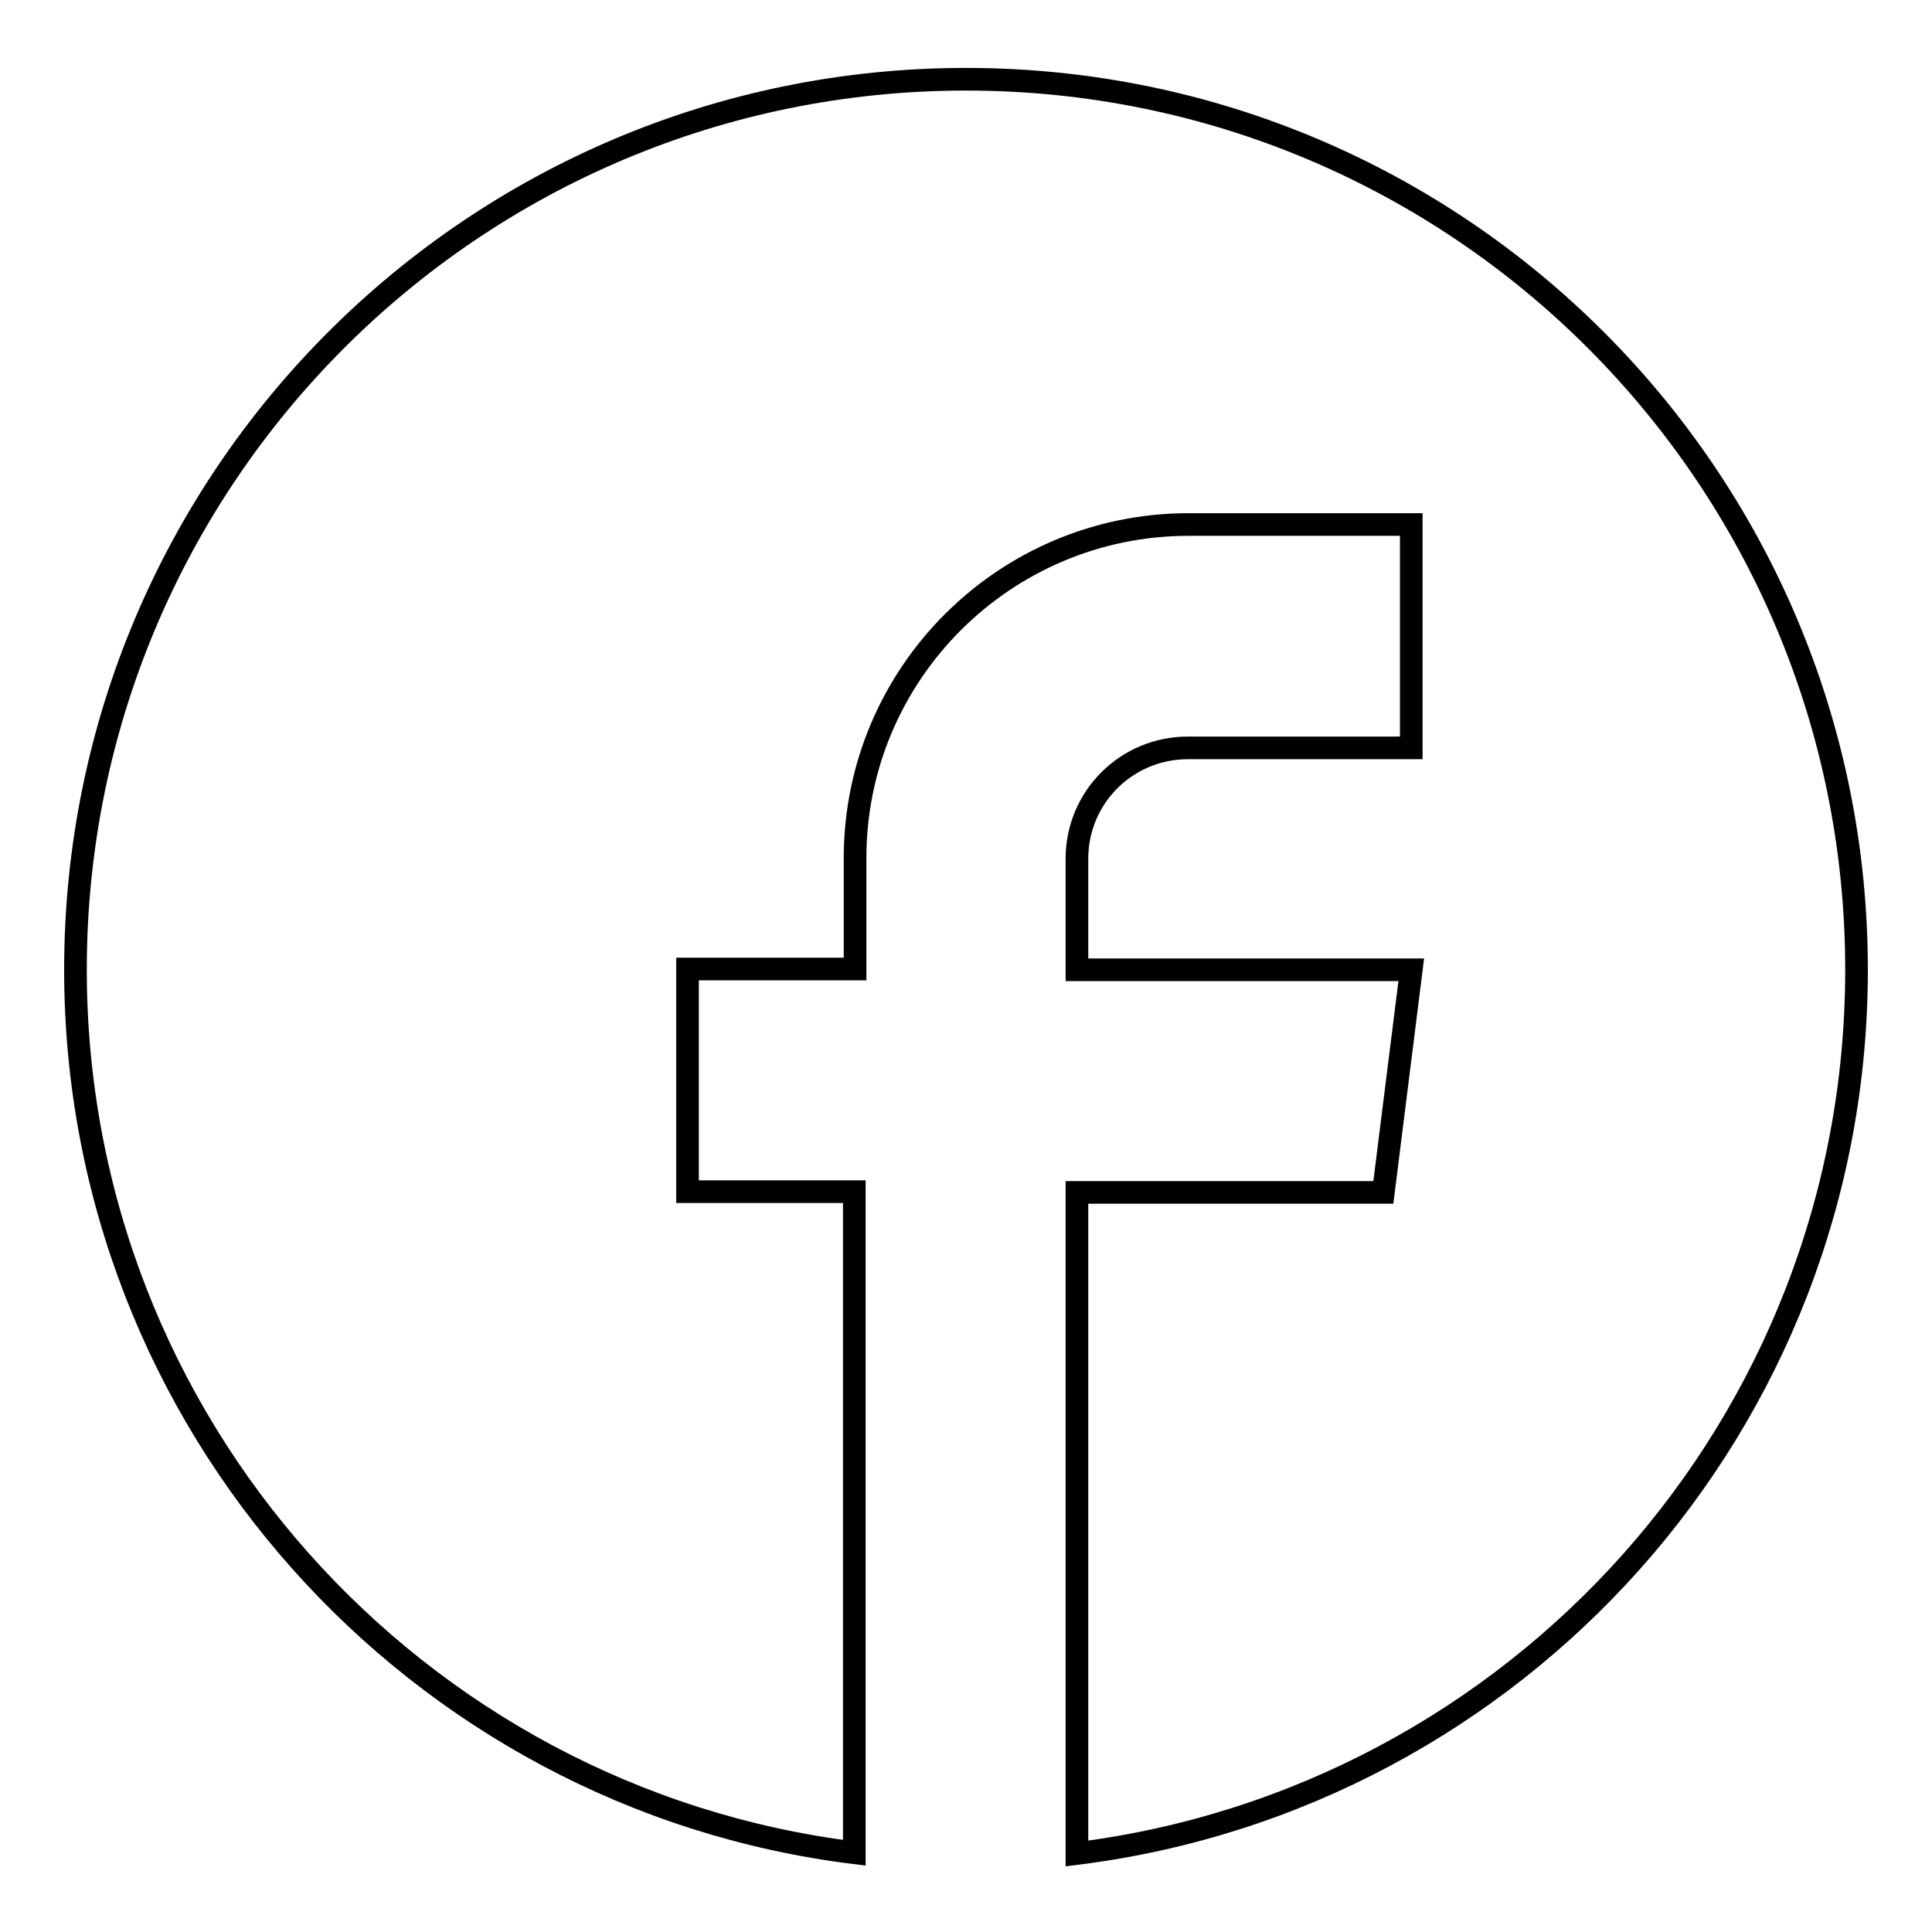
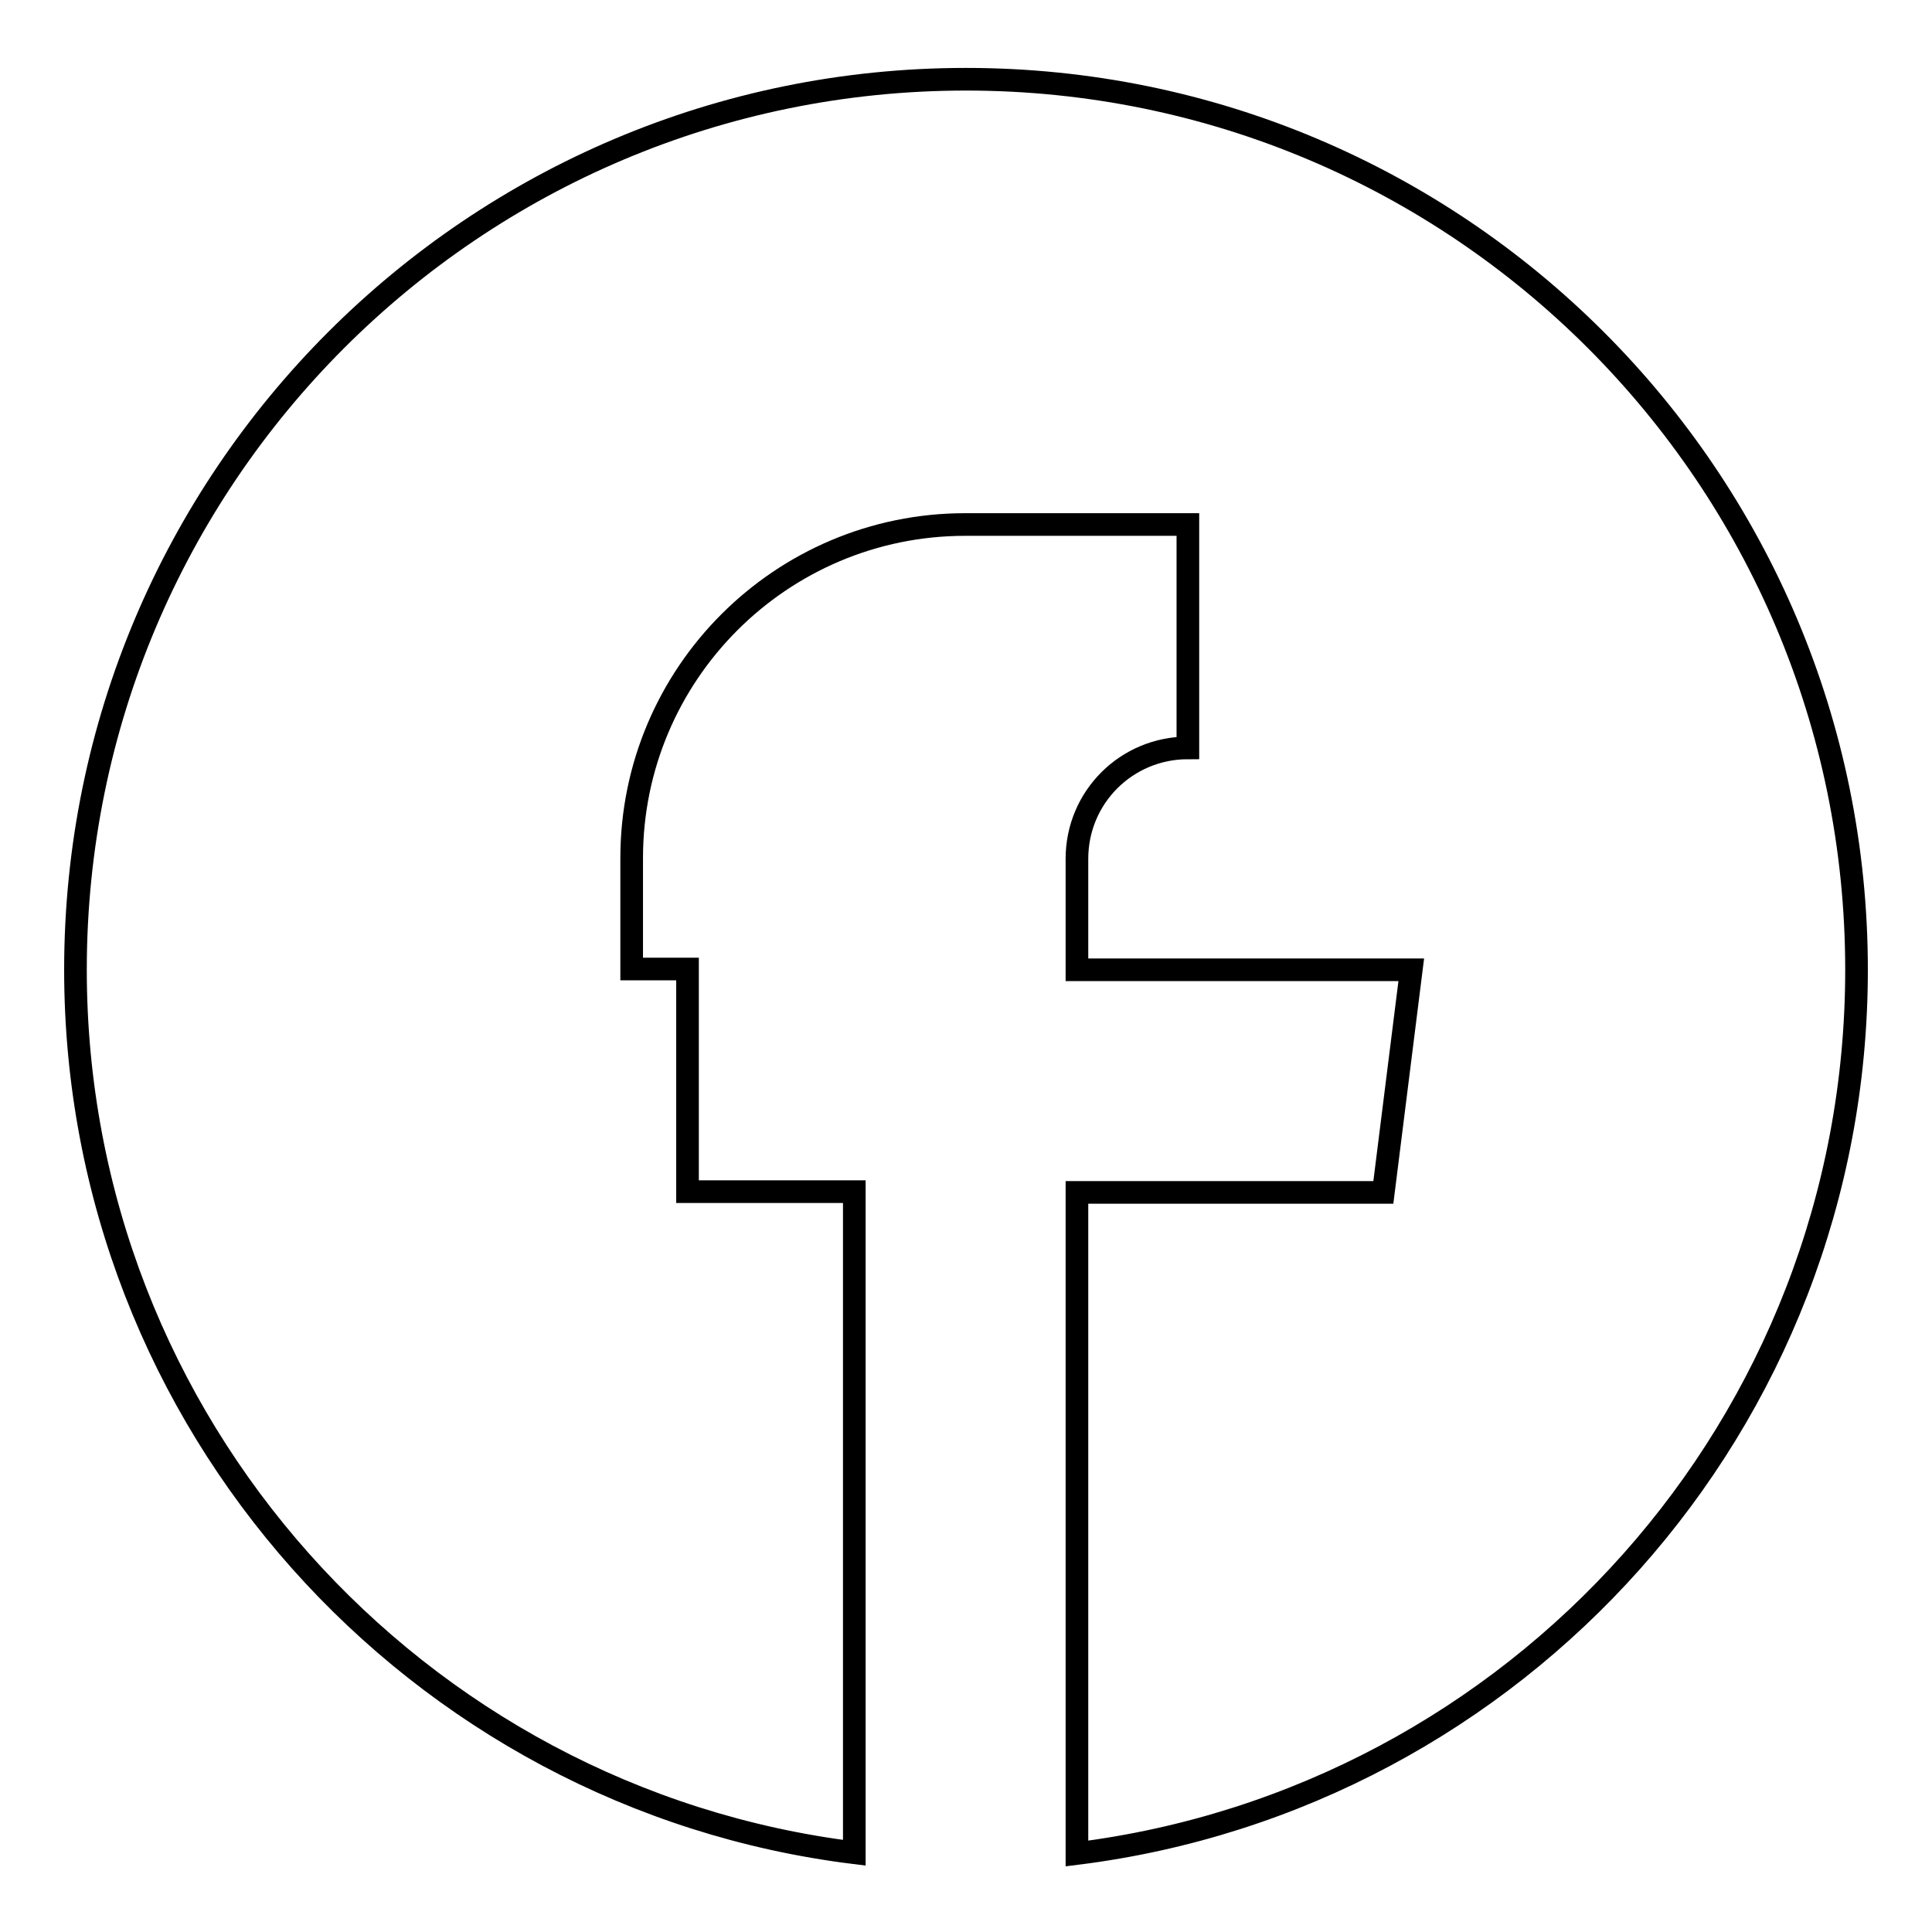
<svg xmlns="http://www.w3.org/2000/svg" version="1.1" x="0px" y="0px" viewBox="0 0 256 256" enable-background="new 0 0 256 256" xml:space="preserve">
  <g>
    <g>
-       <path stroke-width="3" fill-opacity="0" stroke="#000000" d="M128,10.5c65.2,0,118,52.8,118,118c0,60.2-45,109.8-103.3,117.1V158h40.6l3.7-29.5h-44.3v-14.7c0-8.2,6.6-14.7,14.7-14.7H187V69.5h-29.5c-24.4,0-44.2,19.8-44.2,44.2v14.7H91.1v29.5h22.1v58.3v26.5v2.8C55.1,238.3,10,188.6,10,128.5C10,63.3,62.8,10.5,128,10.5z" />
+       <path stroke-width="3" fill-opacity="0" stroke="#000000" d="M128,10.5c65.2,0,118,52.8,118,118c0,60.2-45,109.8-103.3,117.1V158h40.6l3.7-29.5h-44.3v-14.7c0-8.2,6.6-14.7,14.7-14.7V69.5h-29.5c-24.4,0-44.2,19.8-44.2,44.2v14.7H91.1v29.5h22.1v58.3v26.5v2.8C55.1,238.3,10,188.6,10,128.5C10,63.3,62.8,10.5,128,10.5z" />
    </g>
  </g>
</svg>